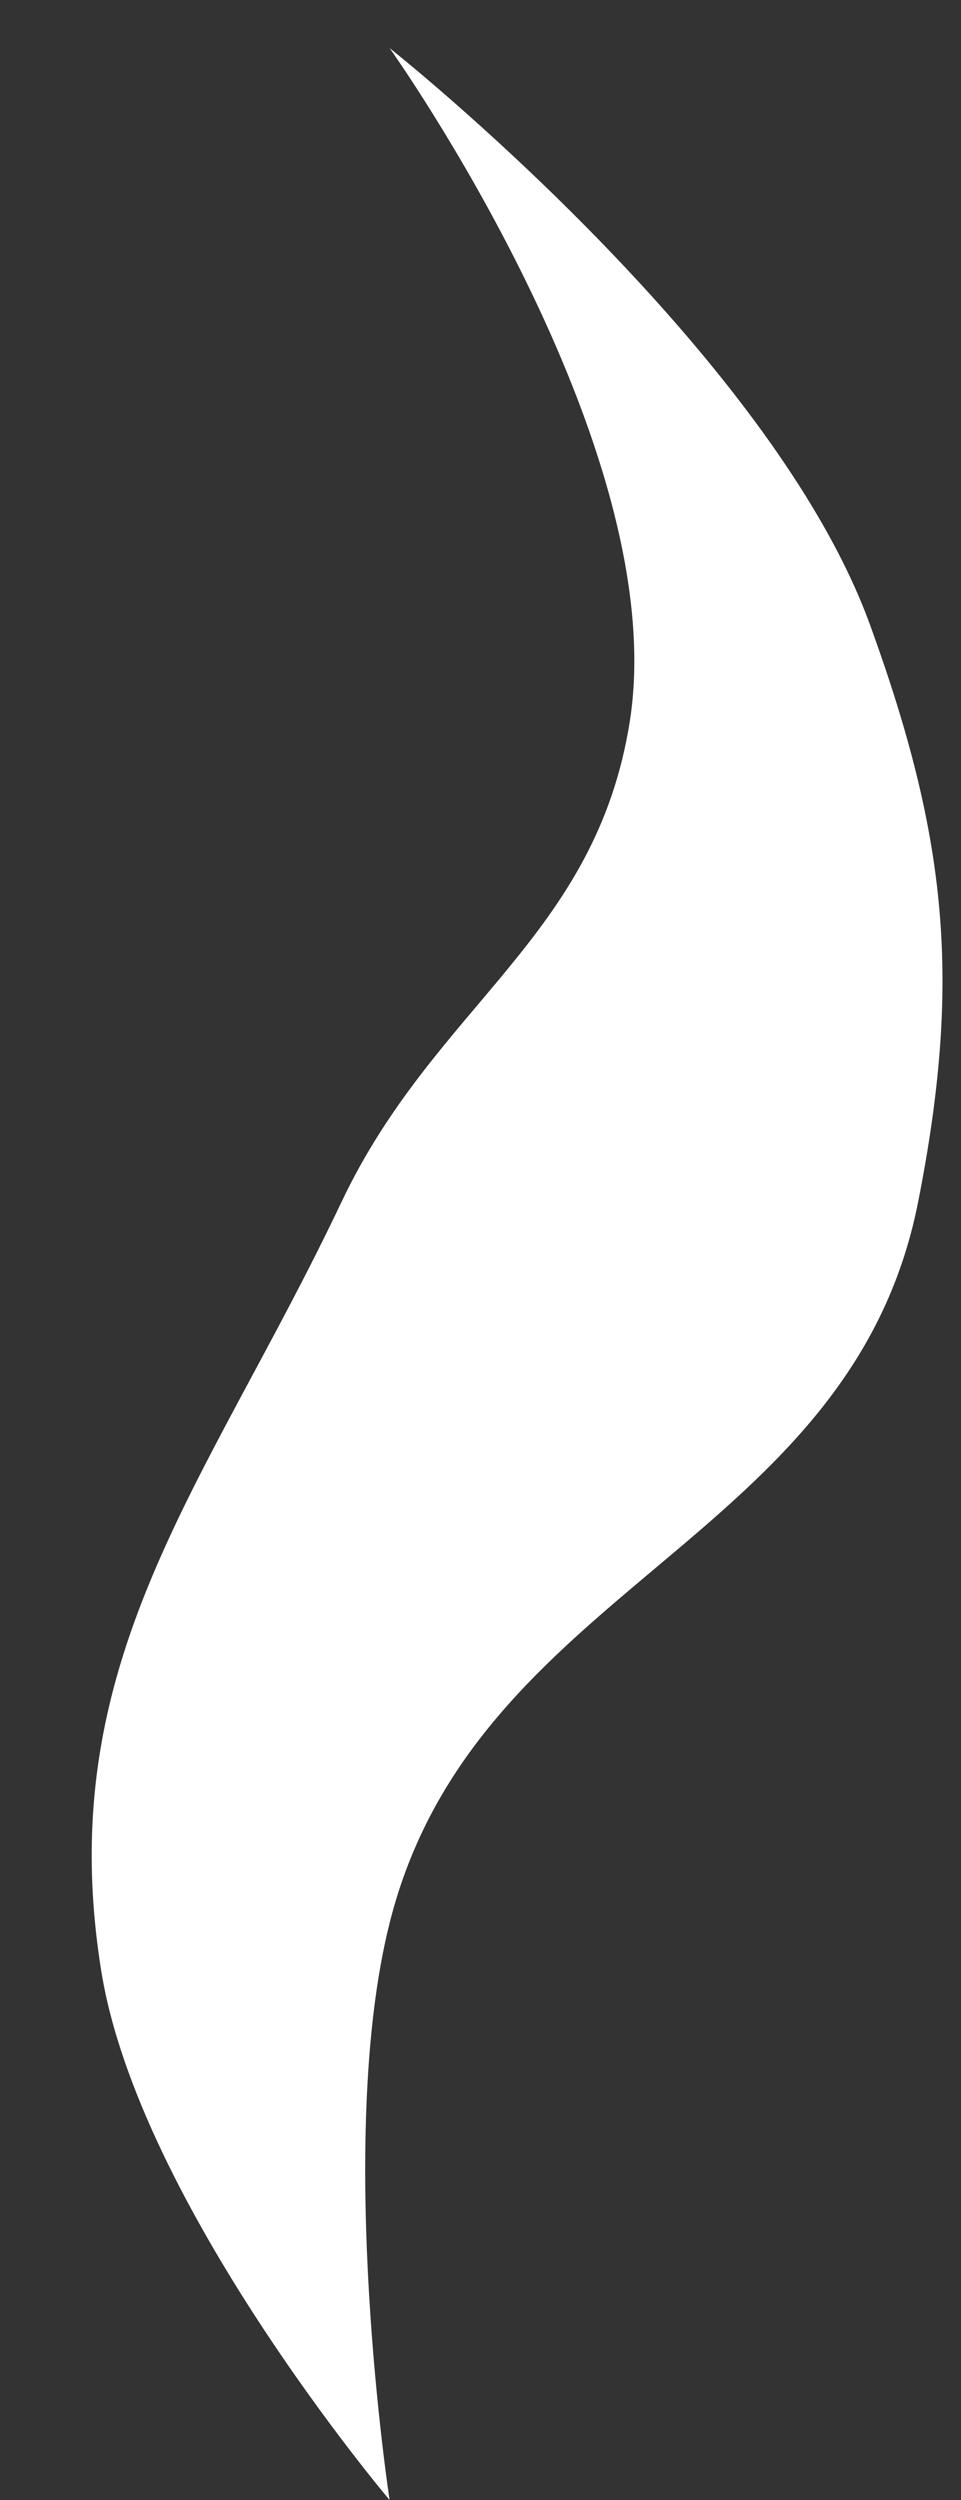
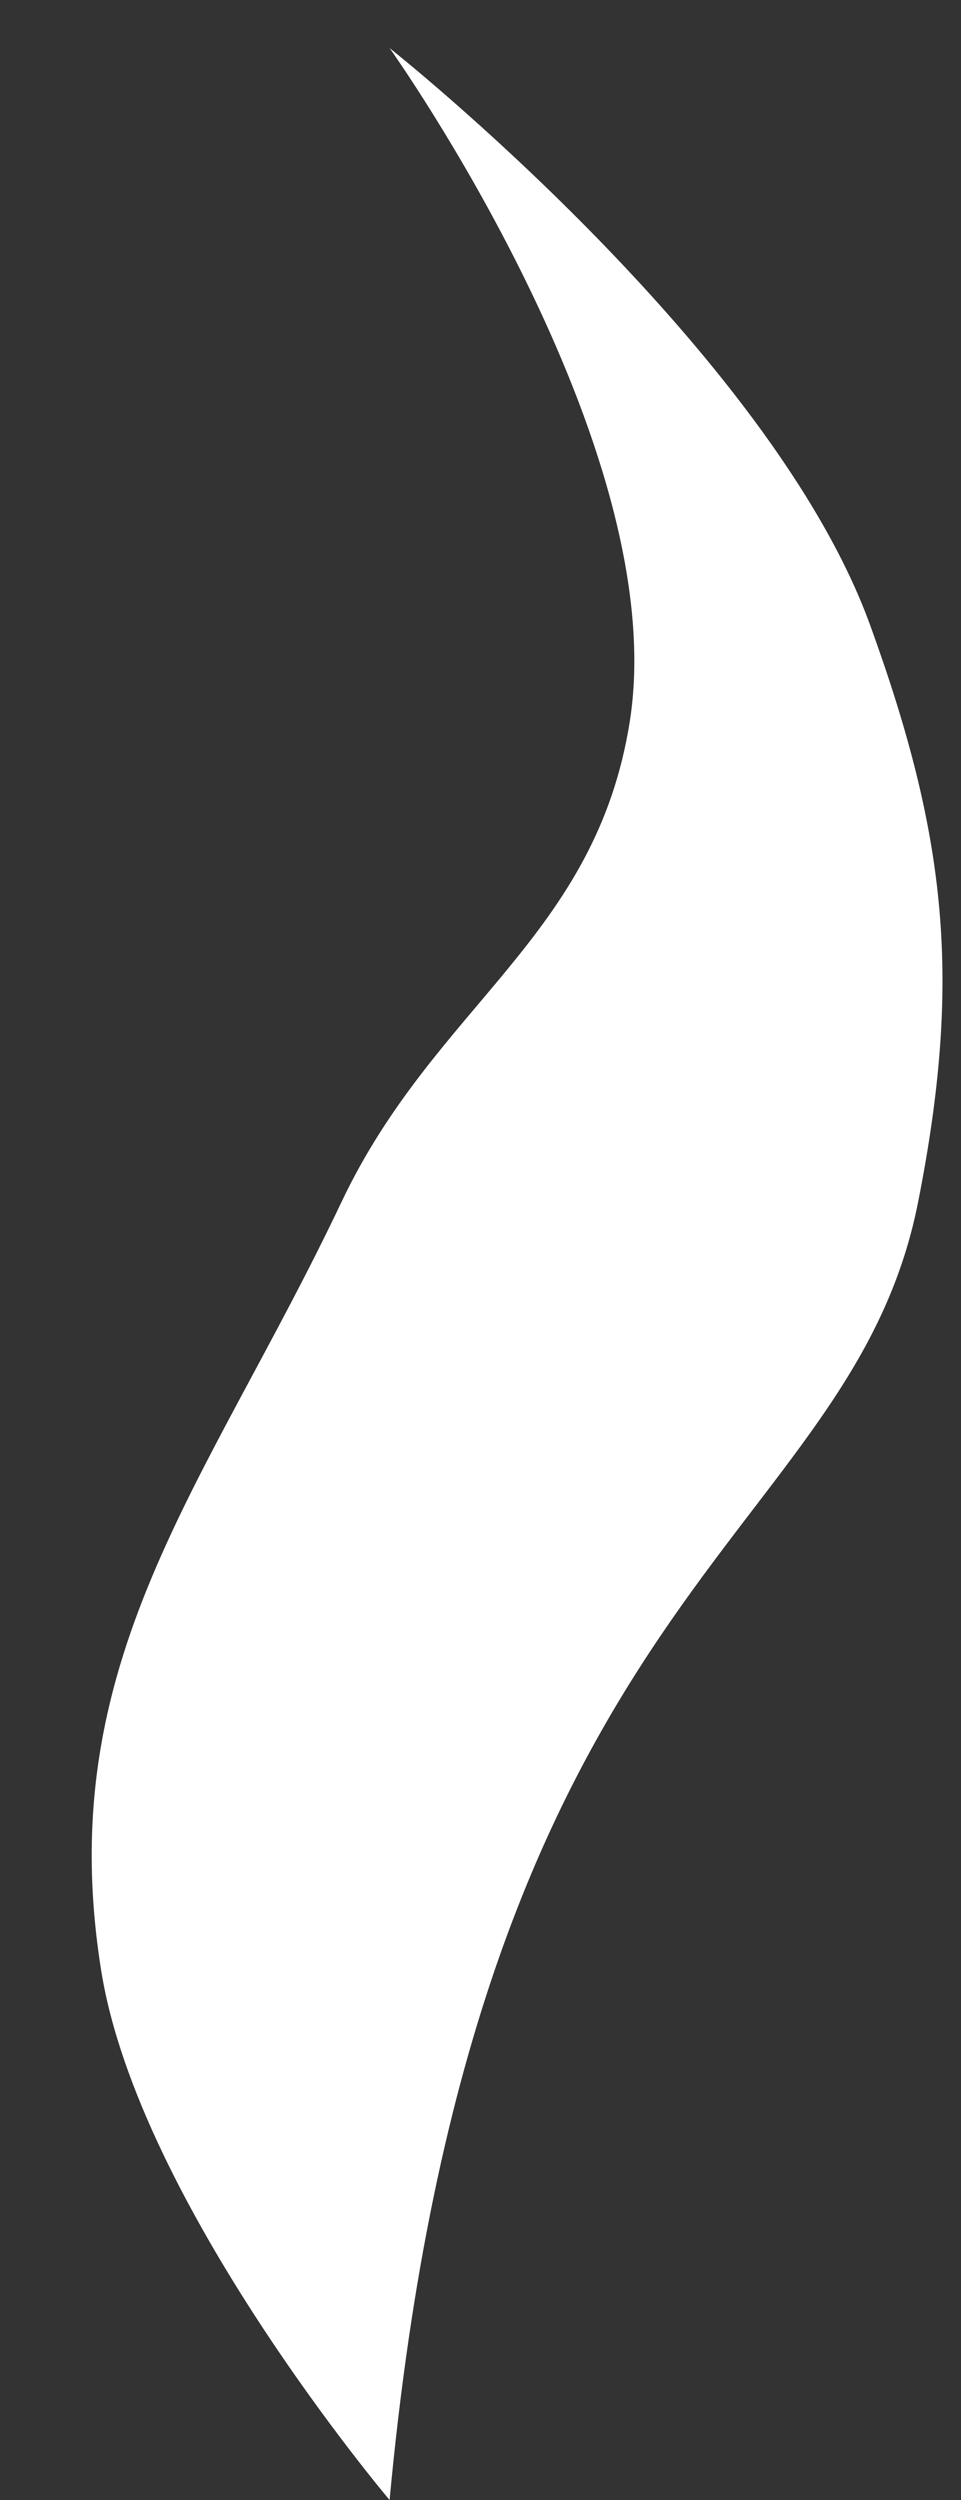
<svg xmlns="http://www.w3.org/2000/svg" width="10" height="26" viewBox="0 0 10 26" fill="none">
  <rect x="0" y="0" width="10" height="26" fill="#333333" stroke="none" />
-   <path d="M1.054 20.5C1.442 22.916 4.054 26 4.054 26C4.054 26 3.483 22.273 4.054 20C4.938 16.477 8.85 16.063 9.554 12.5C10.009 10.193 9.856 8.71 9.054 6.5C8.013 3.633 4.054 0.5 4.054 0.5C4.054 0.5 7.004 4.632 6.554 7.5C6.2 9.75 4.53 10.443 3.554 12.5C2.15 15.457 0.534 17.268 1.054 20.5Z" fill="white" />
+   <path d="M1.054 20.5C1.442 22.916 4.054 26 4.054 26C4.938 16.477 8.85 16.063 9.554 12.5C10.009 10.193 9.856 8.71 9.054 6.5C8.013 3.633 4.054 0.5 4.054 0.5C4.054 0.5 7.004 4.632 6.554 7.5C6.2 9.75 4.53 10.443 3.554 12.5C2.15 15.457 0.534 17.268 1.054 20.5Z" fill="white" />
</svg>